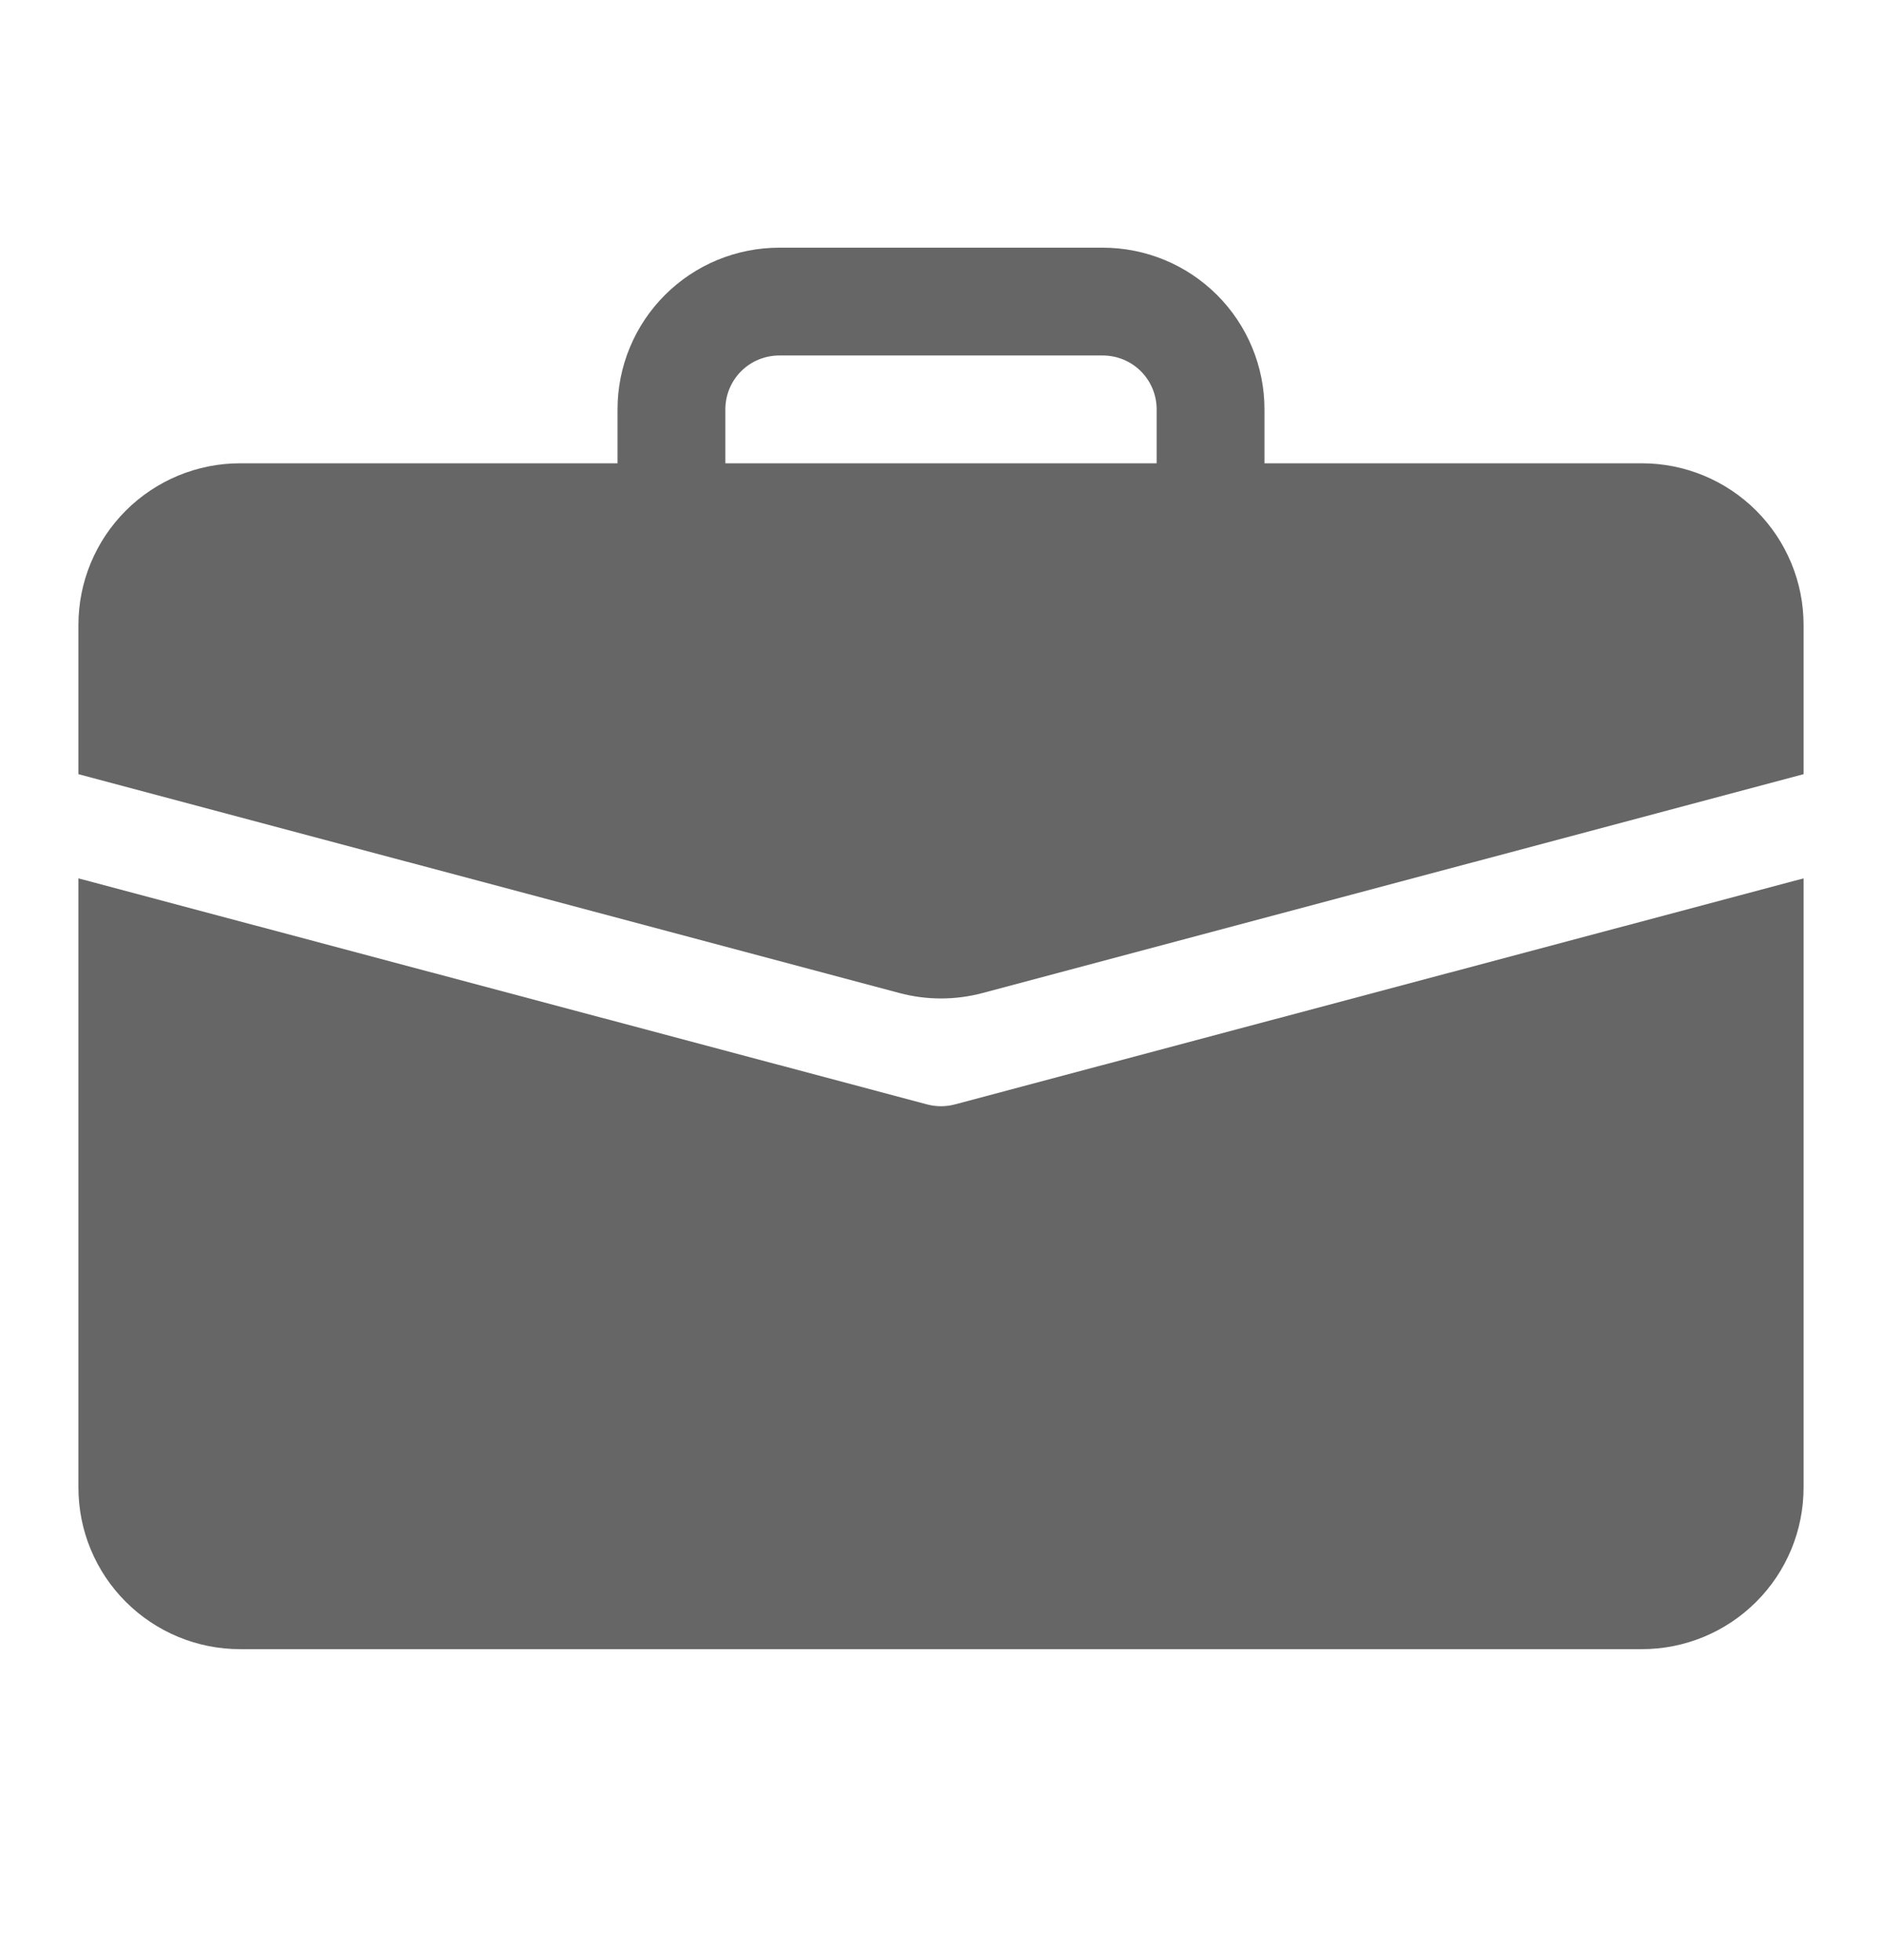
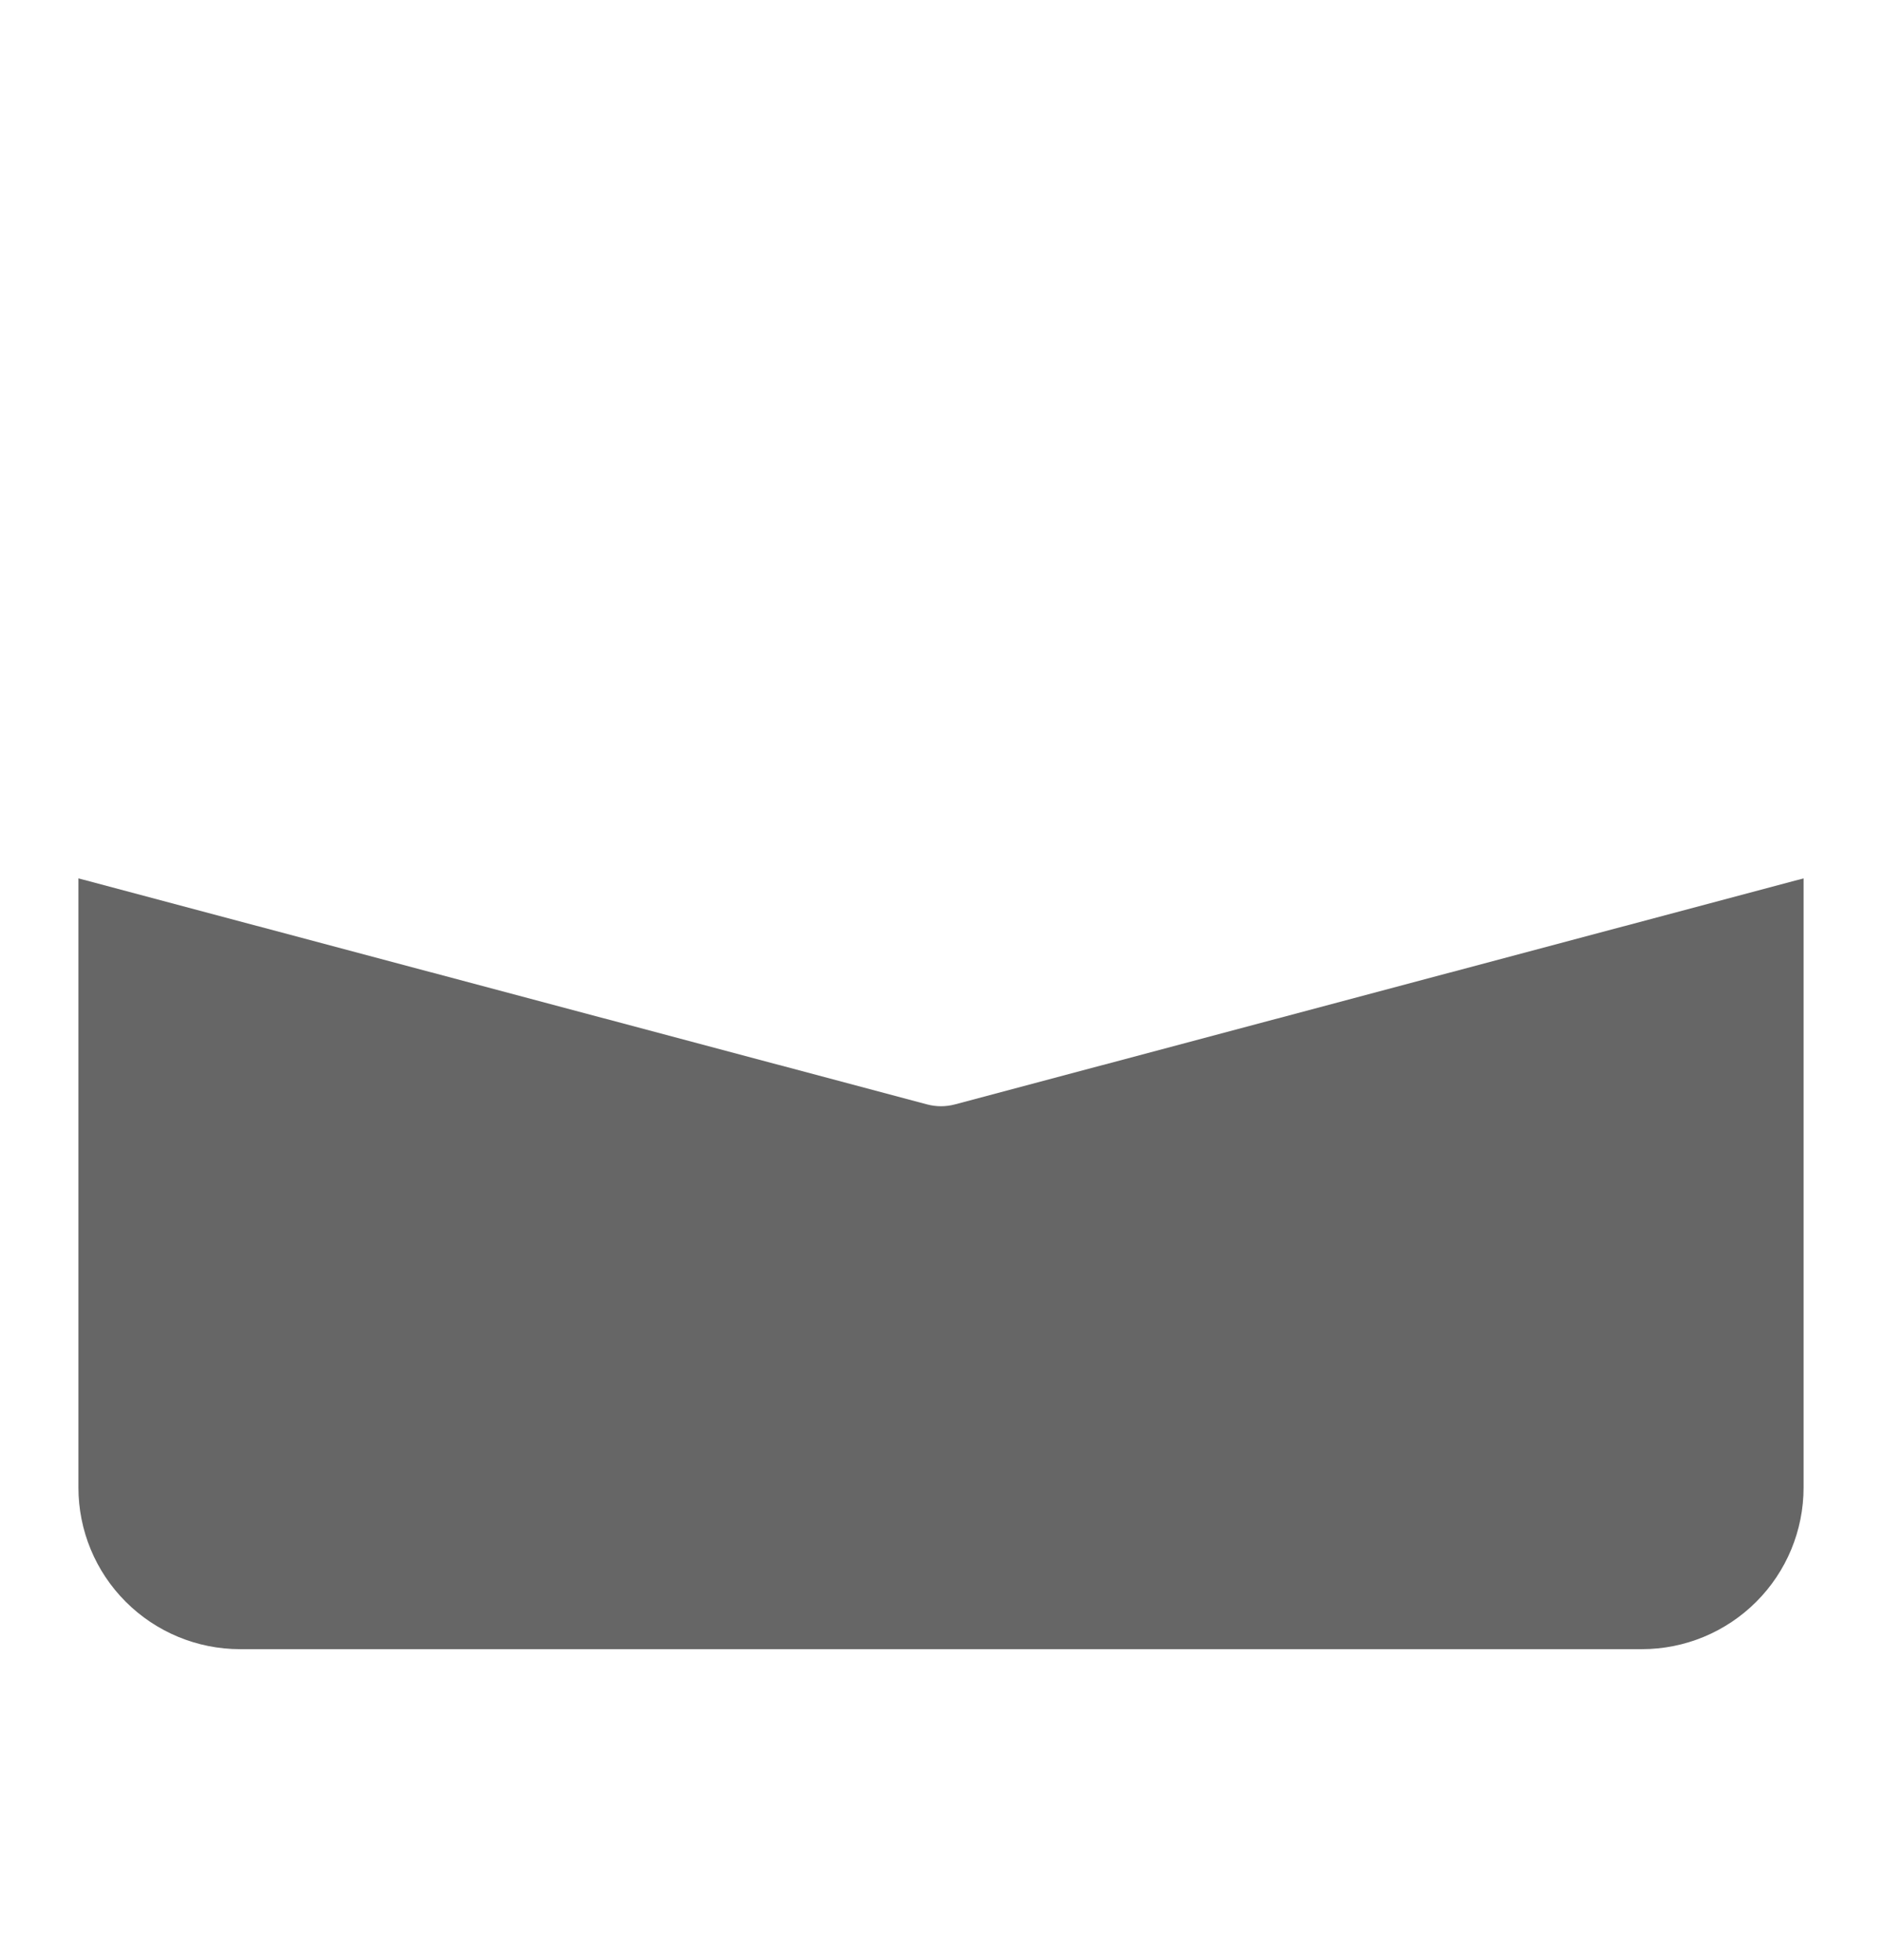
<svg xmlns="http://www.w3.org/2000/svg" width="24" height="25" viewBox="0 0 24 25" fill="none">
-   <path d="M9.938 3.159C9.39 3.159 8.866 3.376 8.479 3.763C8.092 4.15 7.875 4.674 7.875 5.221V5.909H3.062C2.515 5.909 1.991 6.126 1.604 6.513C1.217 6.9 1 7.424 1 7.971L1 9.874L11.469 12.665C11.817 12.758 12.183 12.758 12.531 12.665L23 9.874V7.971C23 7.424 22.783 6.9 22.396 6.513C22.009 6.126 21.485 5.909 20.938 5.909H16.125V5.221C16.125 4.674 15.908 4.15 15.521 3.763C15.134 3.376 14.61 3.159 14.062 3.159H9.938ZM9.938 4.534H14.062C14.245 4.534 14.42 4.606 14.549 4.735C14.678 4.864 14.75 5.039 14.75 5.221V5.909H9.25V5.221C9.25 5.039 9.322 4.864 9.451 4.735C9.58 4.606 9.755 4.534 9.938 4.534Z" fill="#666666" />
  <path d="M1 18.972C1 19.519 1.217 20.044 1.604 20.43C1.991 20.817 2.515 21.034 3.062 21.034H20.938C21.485 21.034 22.009 20.817 22.396 20.43C22.783 20.044 23 19.519 23 18.972V11.203L12.177 14.086C12.061 14.117 11.939 14.117 11.823 14.086L1 11.203V18.972Z" fill="#666666" />
</svg>